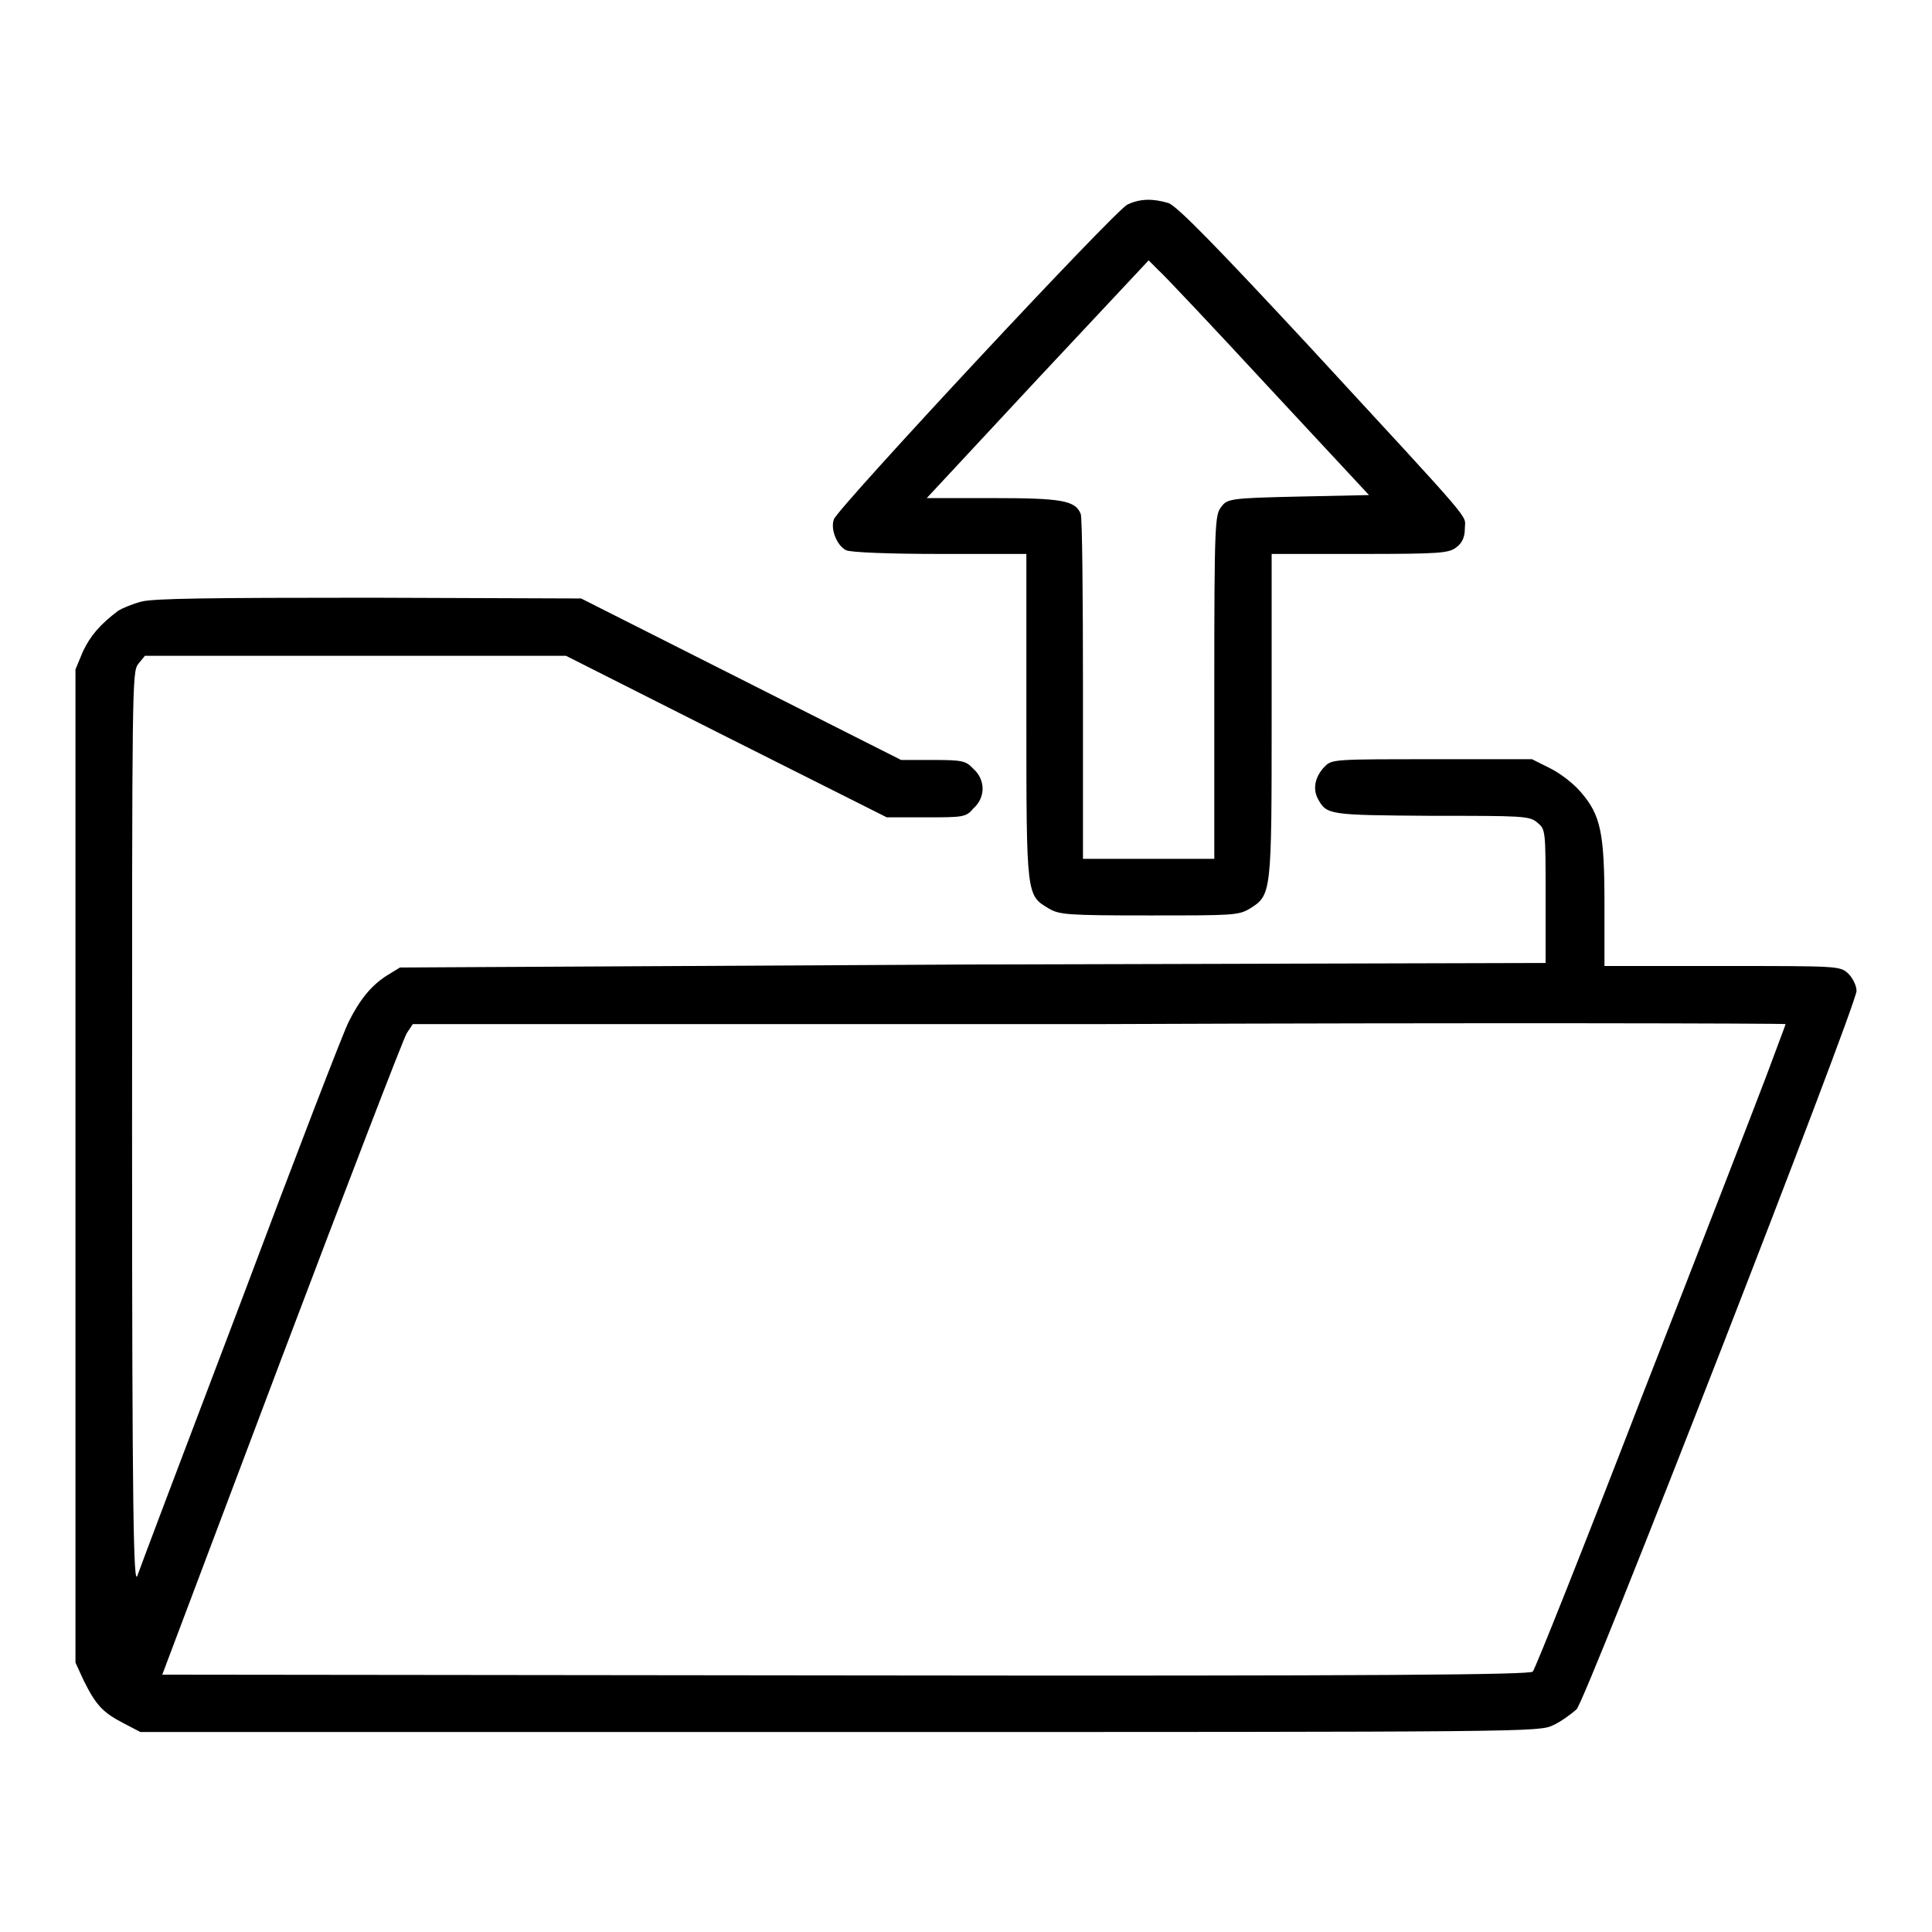
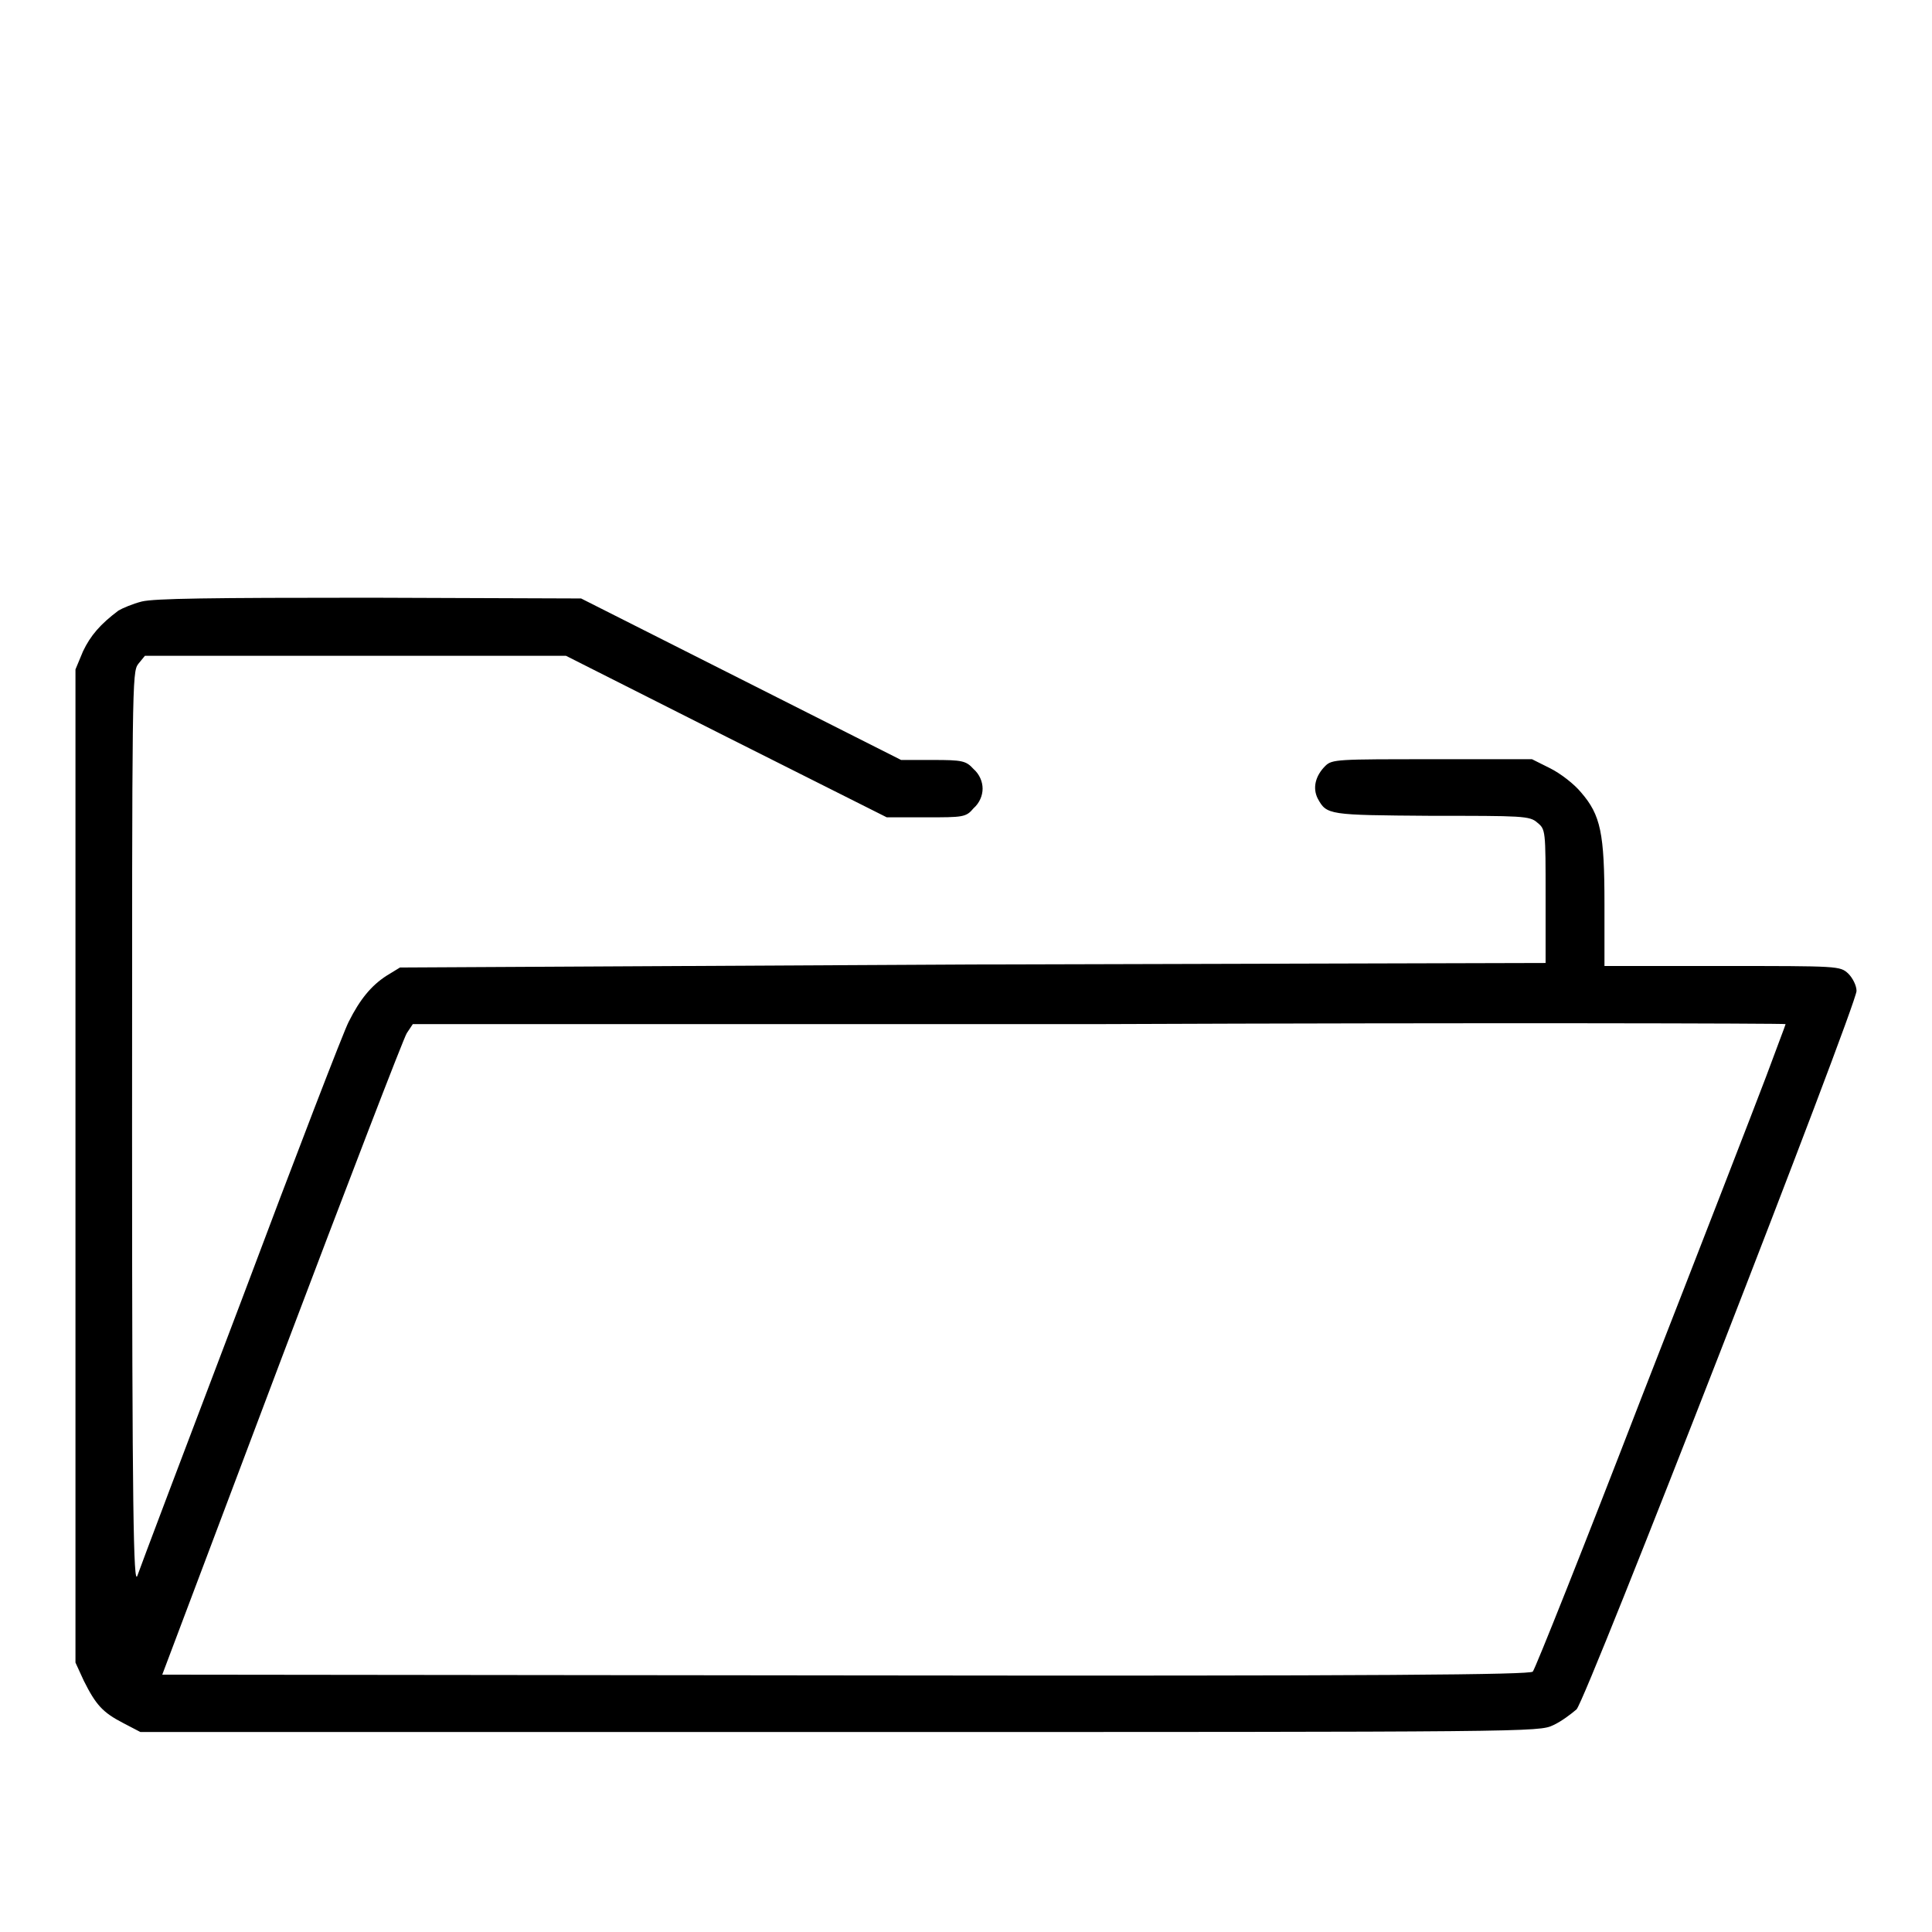
<svg xmlns="http://www.w3.org/2000/svg" version="1.1" x="0px" y="0px" viewBox="0 0 256 256" enable-background="new 0 0 256 256" xml:space="preserve">
  <g>
    <g>
      <g>
-         <path fill="#000000" d="M149.4,27.1c-1.6,0.7-38.3,40.1-38.9,41.7c-0.5,1.3,0.4,3.5,1.6,4.1c0.5,0.3,5.9,0.5,12.4,0.5H136v21.6c0,23.9,0,23.6,3,25.4c1.4,0.8,2.4,0.9,13.3,0.9c11,0,11.8,0,13.3-0.9c2.9-1.8,2.9-2,2.9-25.6V73.4h11.7c10.7,0,11.8-0.1,12.8-0.9c0.8-0.6,1.1-1.4,1.1-2.5c0-1.9,1.9,0.3-20.7-24.2c-11.8-12.7-17.5-18.6-18.6-18.9C152.8,26.3,151.1,26.3,149.4,27.1z M168.1,51.3l13.3,14.3l-9.4,0.2c-9.1,0.2-9.4,0.3-10.2,1.4c-0.8,1-0.9,2.2-0.9,23.8v22.8h-8.7h-8.7V91.4c0-12.4-0.1-22.9-0.3-23.3c-0.7-1.8-2.6-2.1-11.7-2.1h-8.7l14.7-15.8l14.7-15.7l1.3,1.3C154.2,36.4,160.8,43.4,168.1,51.3z" />
        <path fill="#000000" d="M18.8,79.7c-1.2,0.3-2.6,0.9-3.1,1.2c-2.4,1.8-3.7,3.3-4.7,5.4L10,88.7v65.8v65.8l1.1,2.4c1.6,3.2,2.5,4.2,5.2,5.6l2.3,1.2h92.6c91.8,0,92.7,0,94.6-0.9c1.1-0.5,2.4-1.5,3.1-2.1c1.3-1.3,37.1-93.3,37.1-95.2c0-0.7-0.5-1.7-1.1-2.3c-1.1-1-1.2-1-16.7-1l-15.6,0v-8.2c0-9.4-0.5-11.8-3.1-14.8c-0.9-1.1-2.7-2.5-4.1-3.2l-2.4-1.2h-13.2c-12.6,0-13.3,0-14.2,0.9c-1.3,1.3-1.7,2.9-1,4.3c1.2,2.2,1.4,2.2,15,2.3c12.1,0,13.1,0,14.1,0.9c1.1,0.9,1.1,1,1.1,9.8v8.8l-75.9,0.2L53,128.2l-1.8,1.1c-2,1.3-3.5,3.1-5,6.1c-0.6,1.1-7,17.7-14.2,36.9c-7.3,19.2-13.5,35.6-13.8,36.5c-0.5,1.4-0.7-8-0.7-59c0-59.1,0-60.7,0.8-61.8l0.9-1.1h27.9h27.9l21.2,10.7l21.3,10.7h5.2c4.9,0,5.3,0,6.3-1.2c0.8-0.7,1.2-1.7,1.2-2.6s-0.4-1.9-1.2-2.6c-1-1.1-1.5-1.2-5.4-1.2h-4.2L98.2,90L77,79.3l-28-0.1C27.6,79.2,20.5,79.3,18.8,79.7z M236.6,135.7c0,0.1-1.2,3.2-2.6,7c-1.4,3.7-8.8,22.8-16.5,42.5c-7.6,19.7-14.1,36-14.4,36.3c-0.4,0.4-19,0.6-91.1,0.5l-90.5-0.1l15.8-41.9c8.7-23,16.2-42.5,16.6-43.1l0.8-1.2h91C195.7,135.5,236.6,135.6,236.6,135.7z" />
      </g>
    </g>
  </g>
</svg>